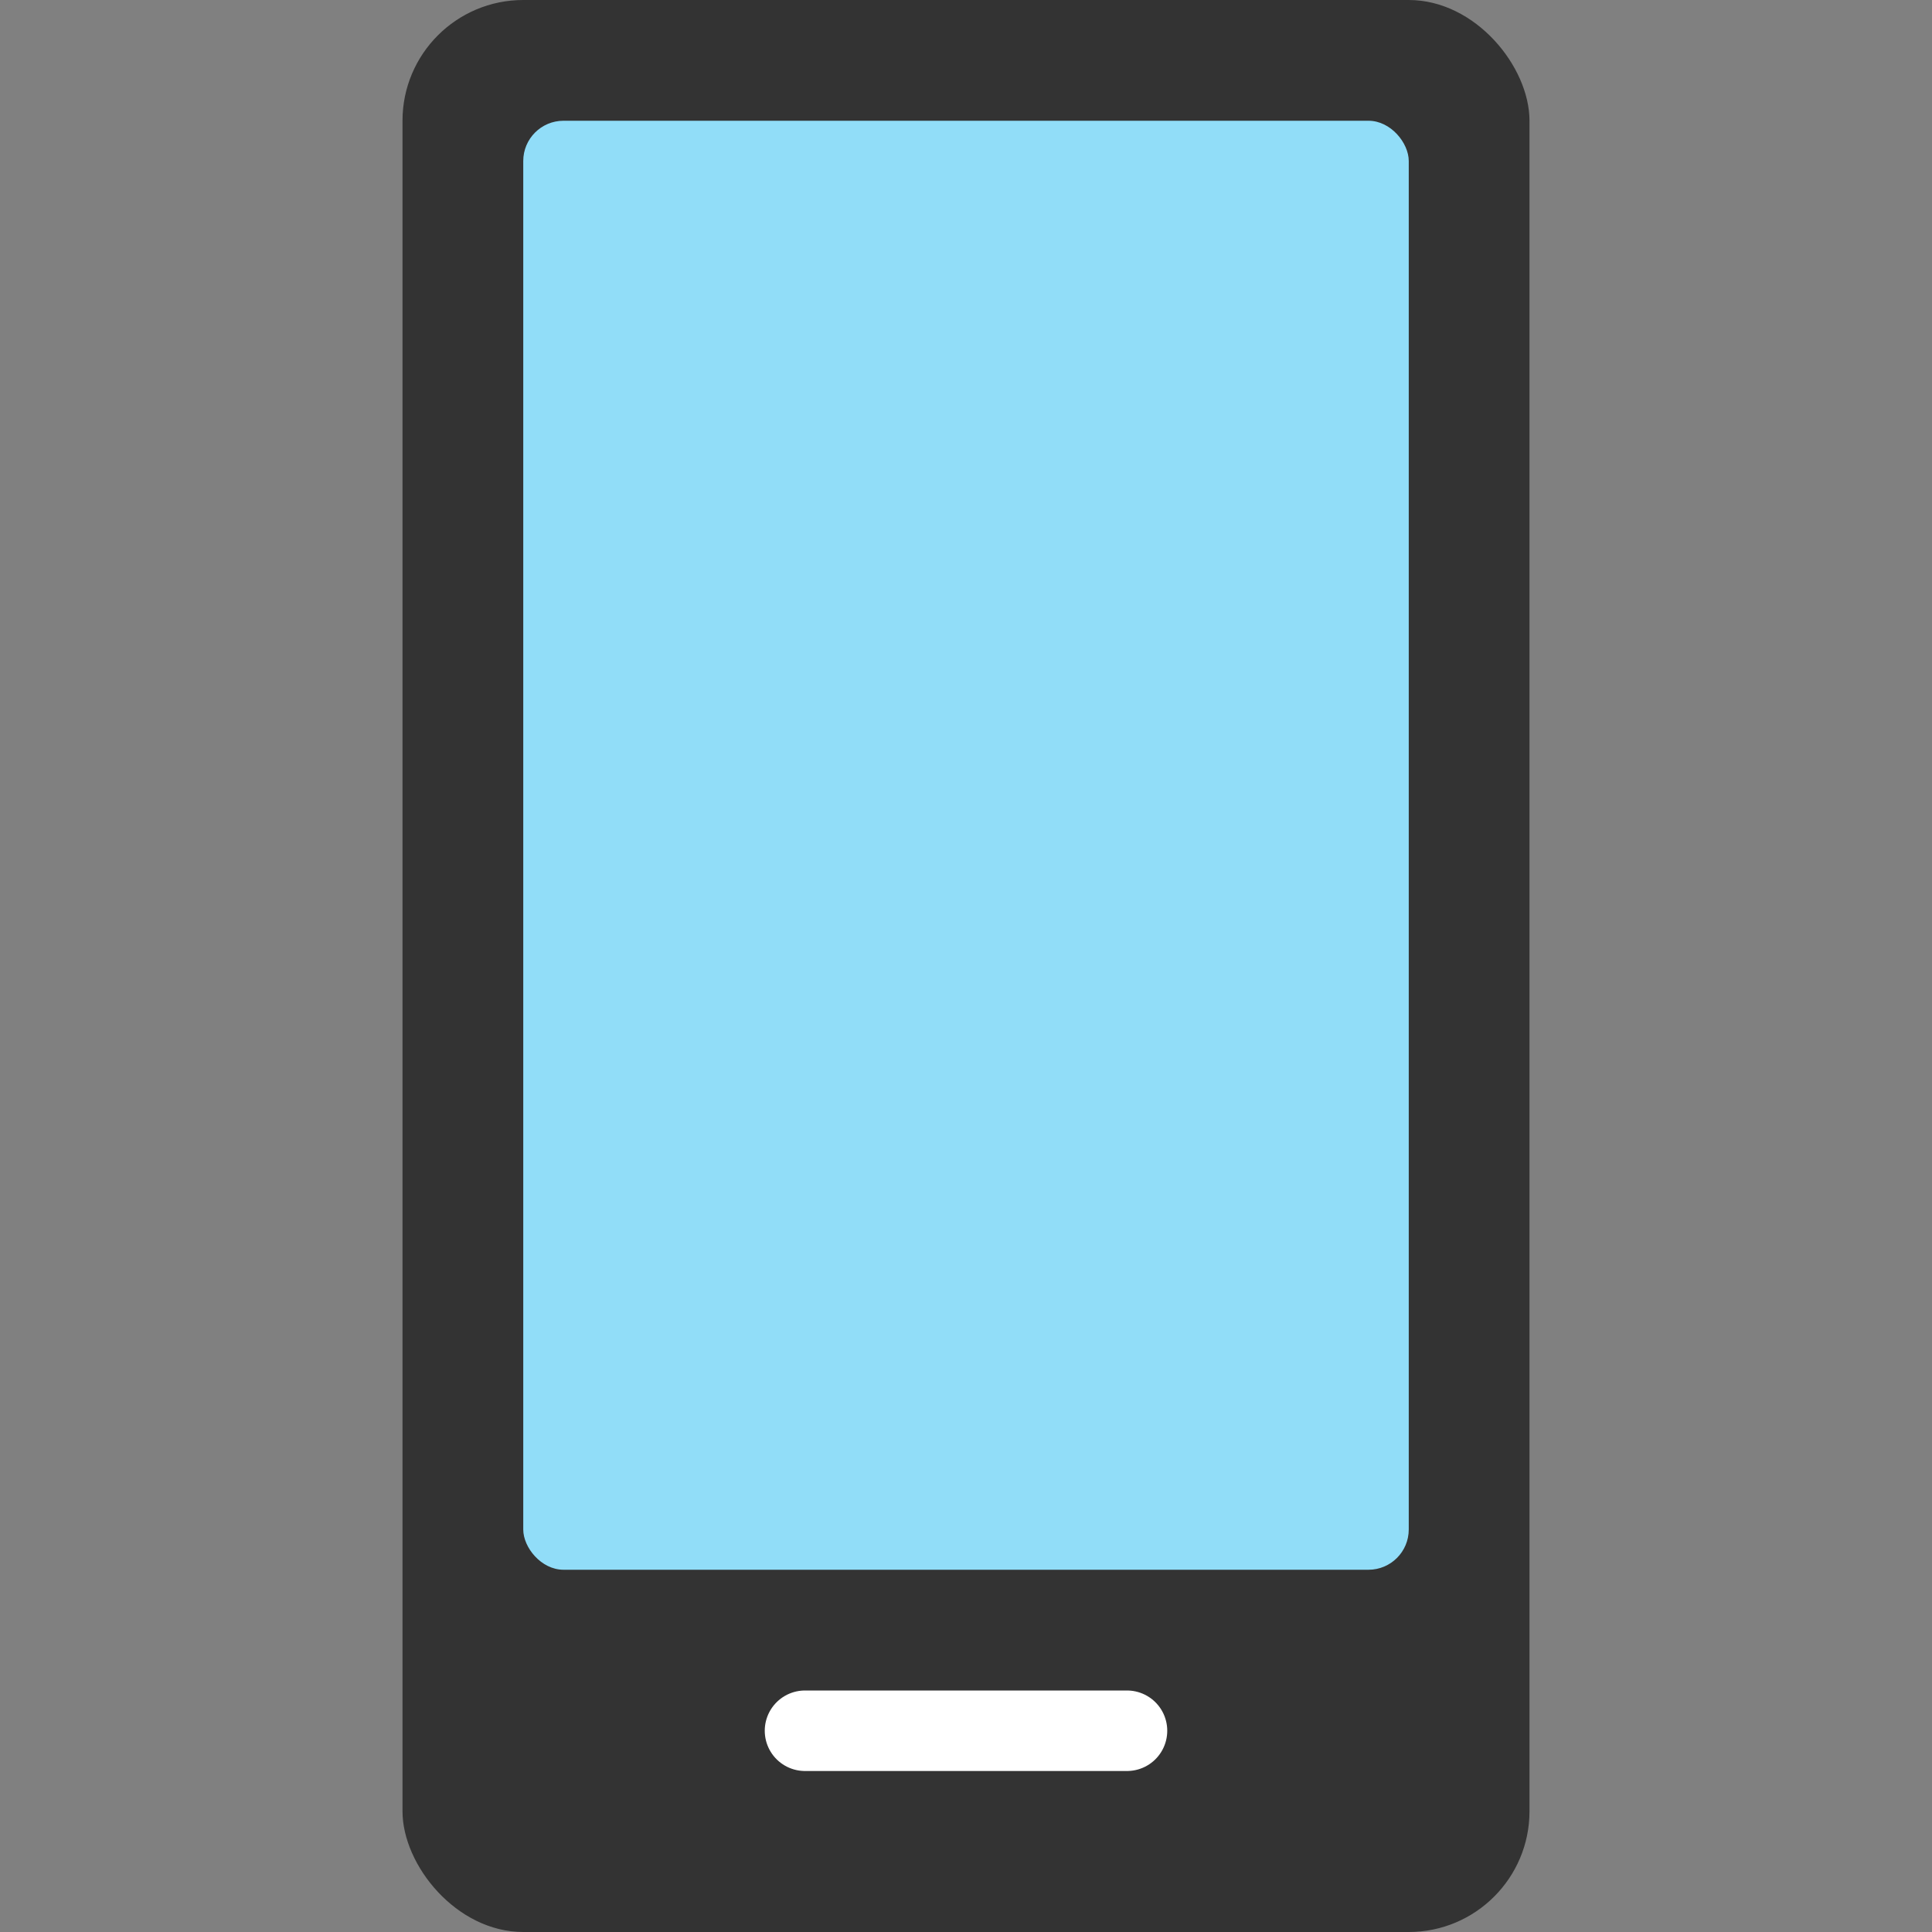
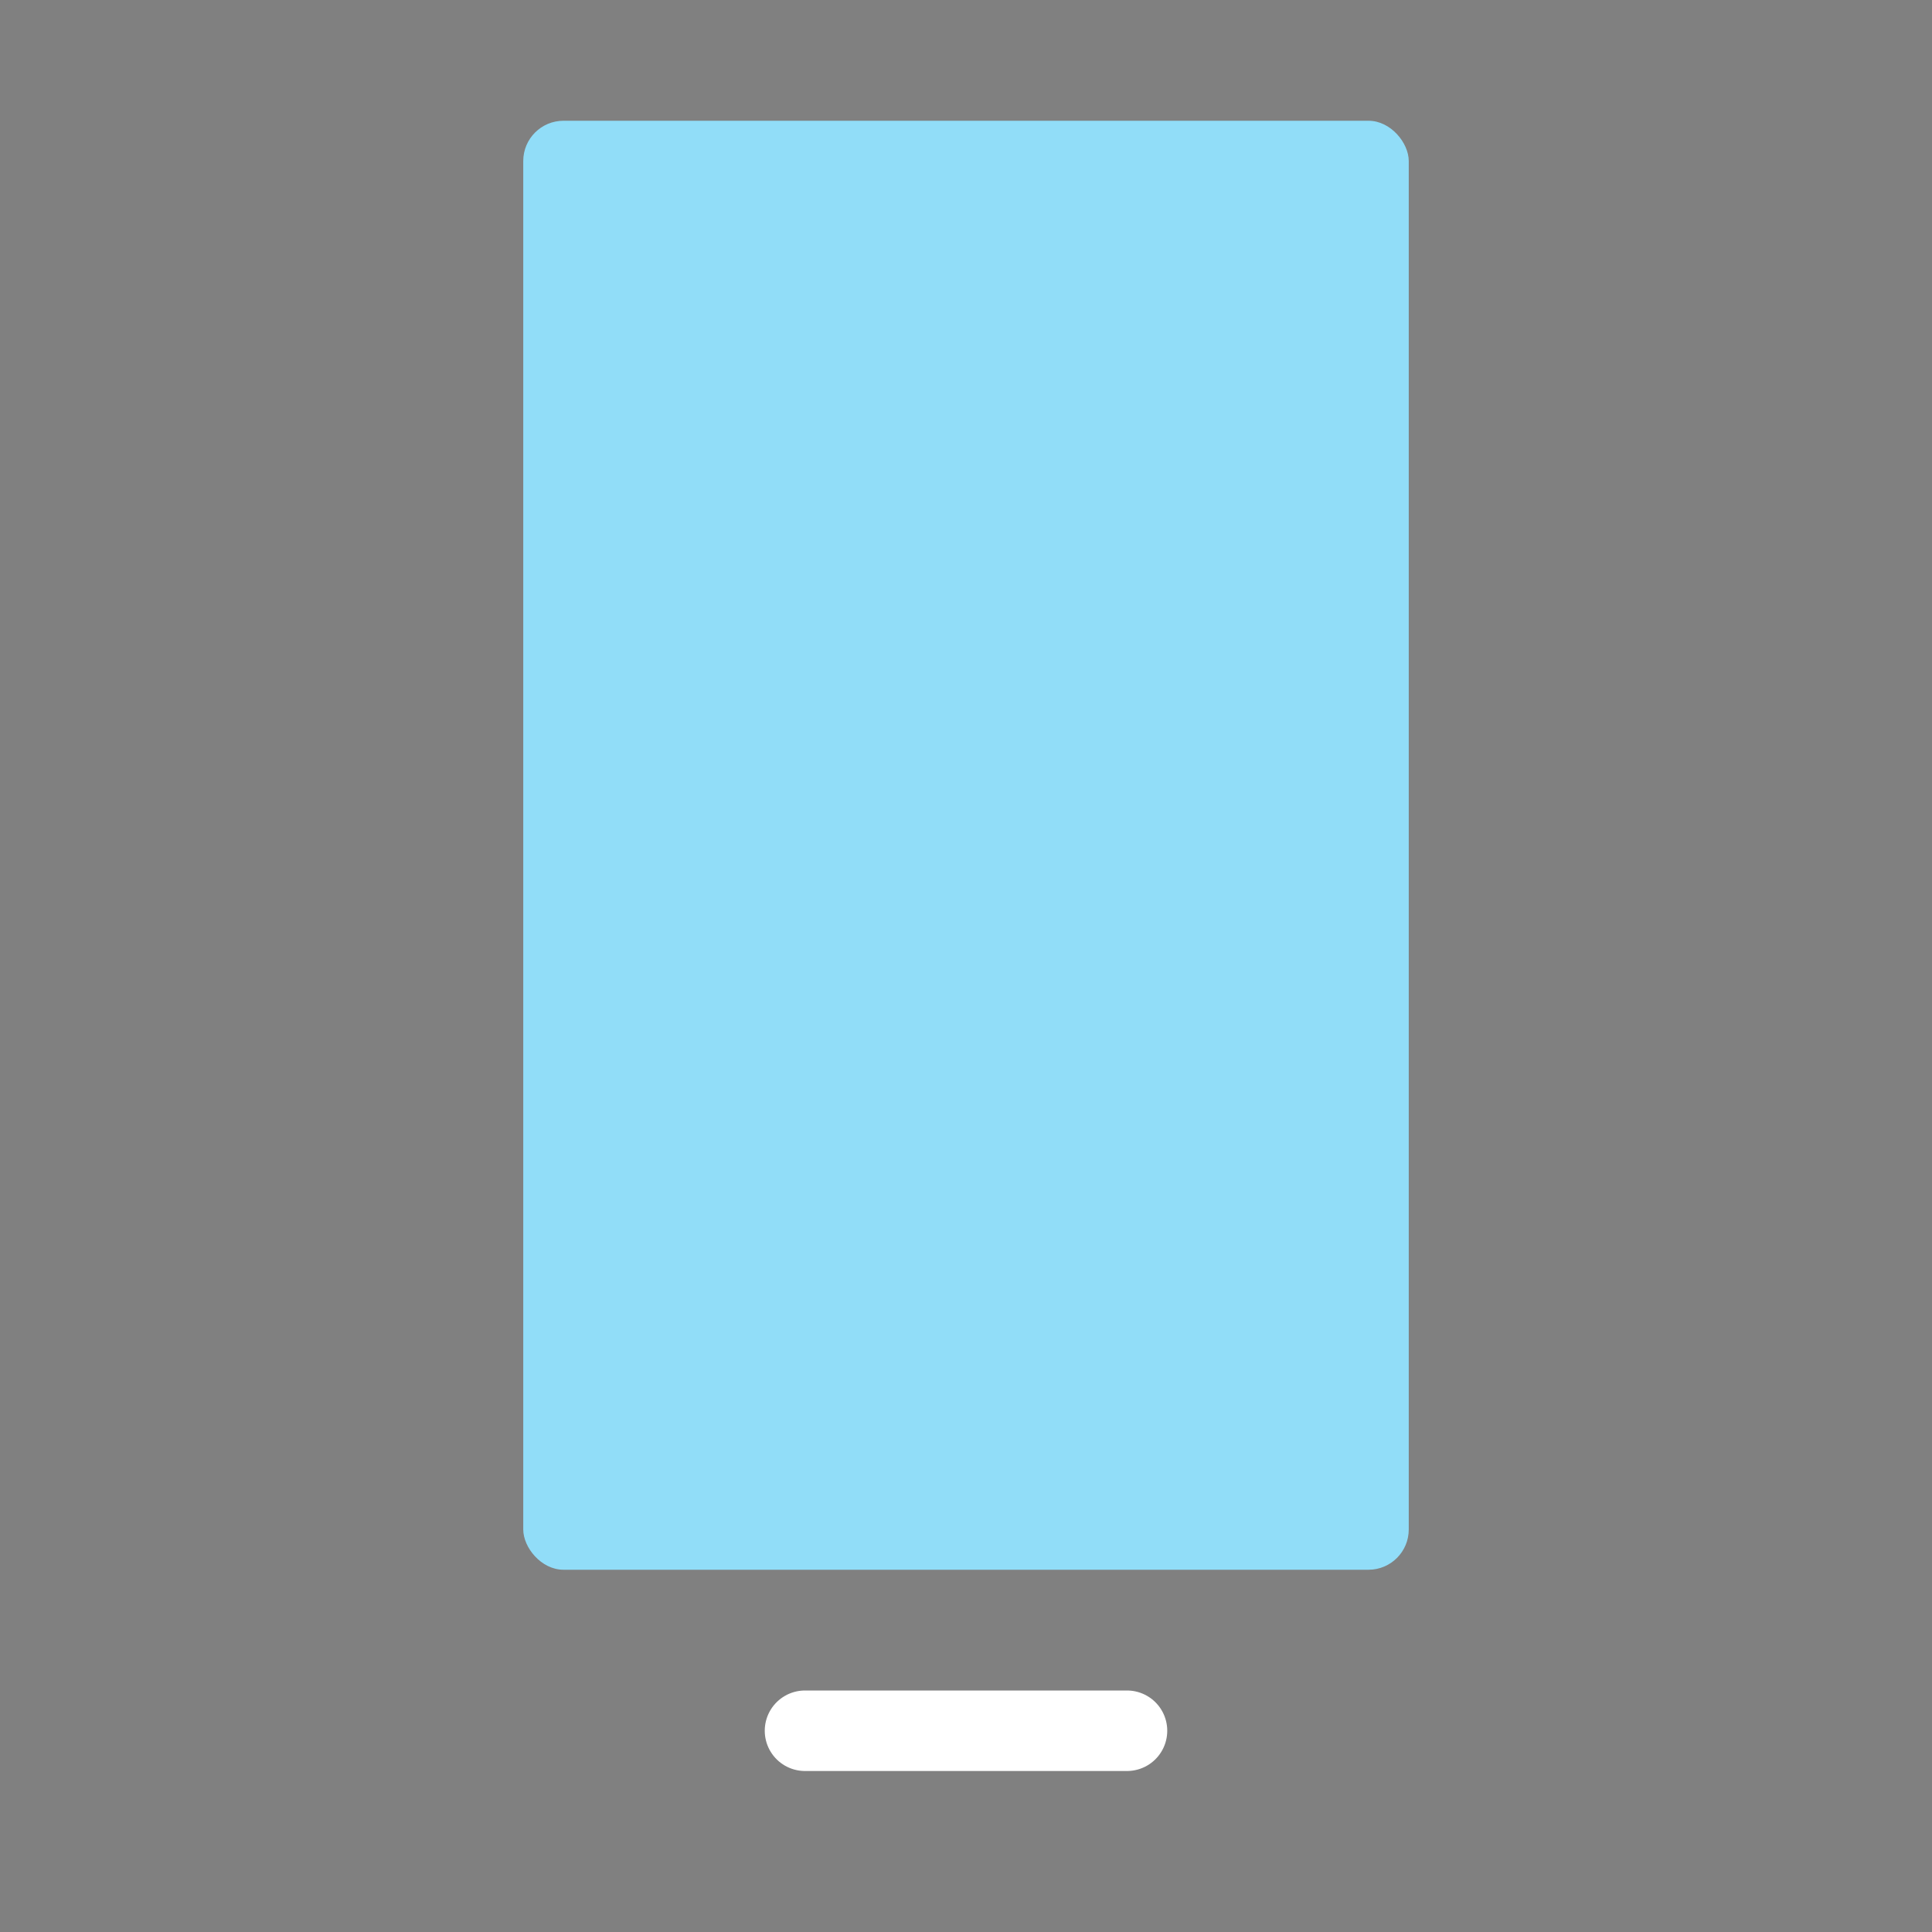
<svg xmlns="http://www.w3.org/2000/svg" width="48px" height="48px" viewBox="0 0 48 48" version="1.1">
  <rect x="0" y="0" width="48" height="48" fill="#808080" stroke="none" />
  <title>Mobile_48px</title>
  <desc>Created with Sketch.</desc>
  <g id="Mobile" stroke="none" stroke-width="1" fill="none" fill-rule="evenodd">
    <g id="Mobile-48px">
-       <polygon id="bounds" points="0 0 48 0 48 48 0 48" />
-       <rect id="Rectangle" fill="#333333" x="10" y="0" width="28" height="48" rx="3" />
      <rect id="Rectangle" fill="#91DDF8" x="13" y="3" width="22" height="36" rx="1" />
      <line x1="20" y1="43" x2="28" y2="43" id="Line-3" stroke="#FFFFFF" stroke-width="2" stroke-linecap="round" stroke-linejoin="round" />
    </g>
  </g>
</svg>